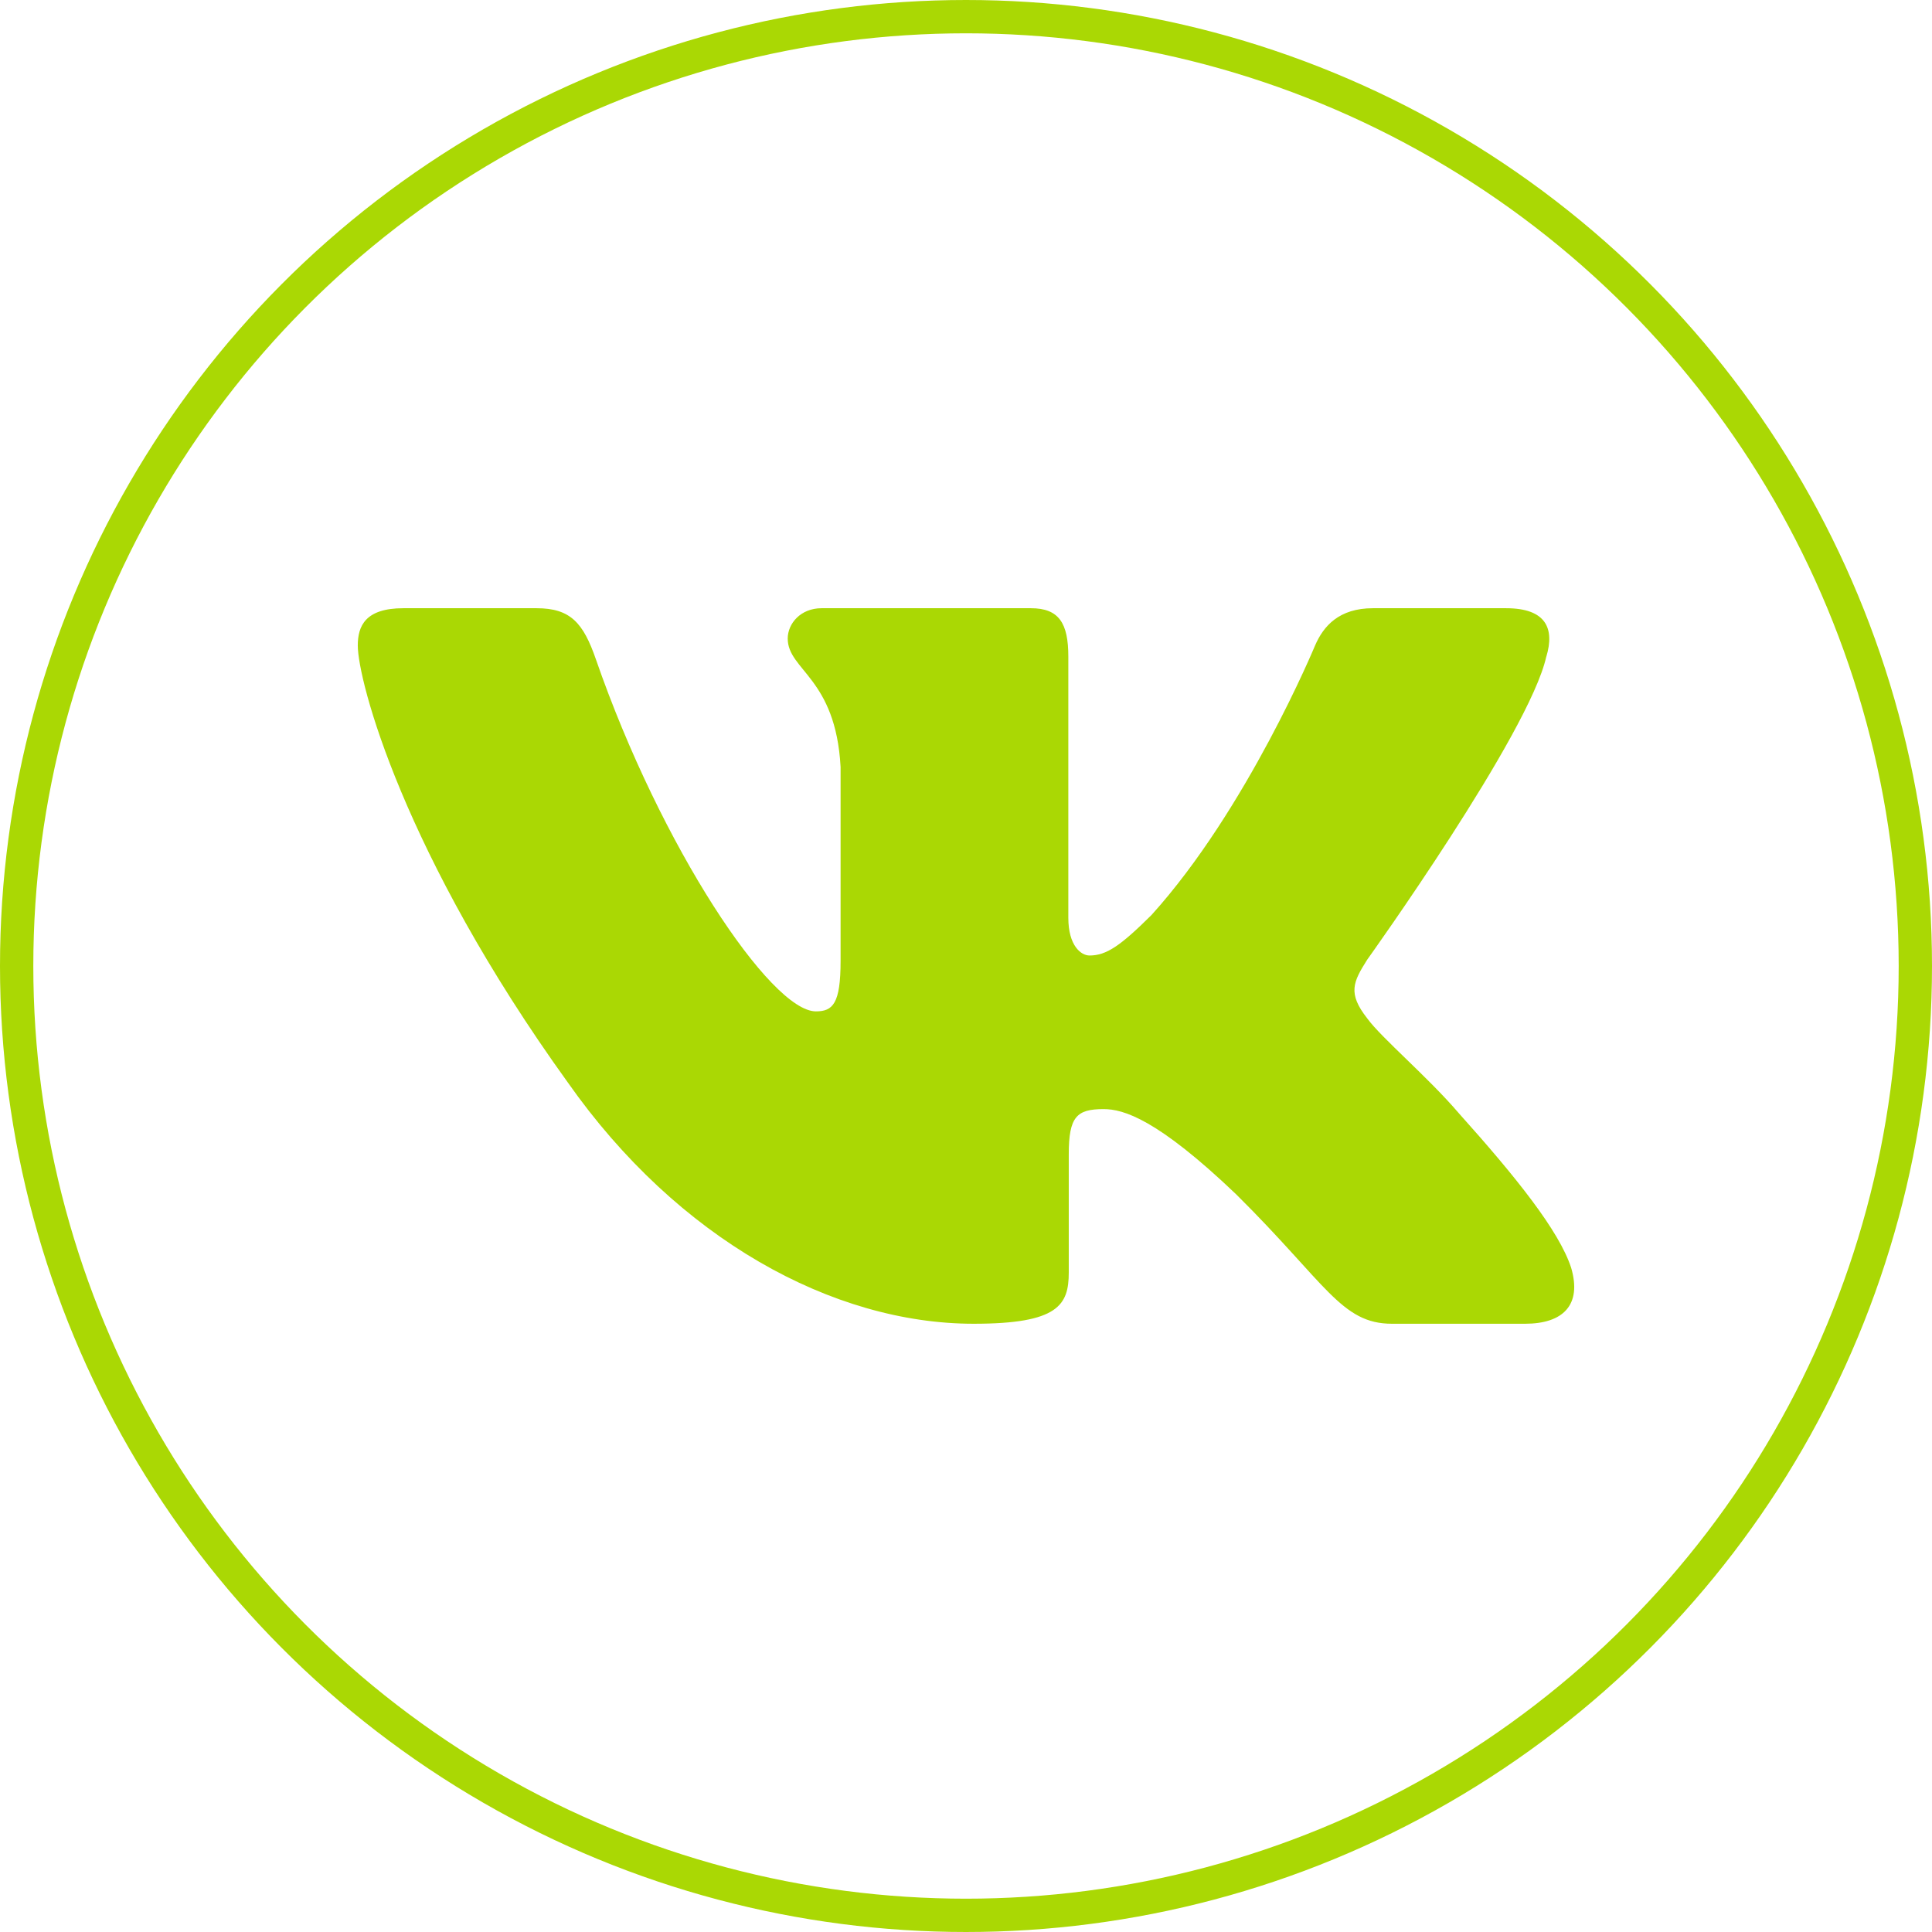
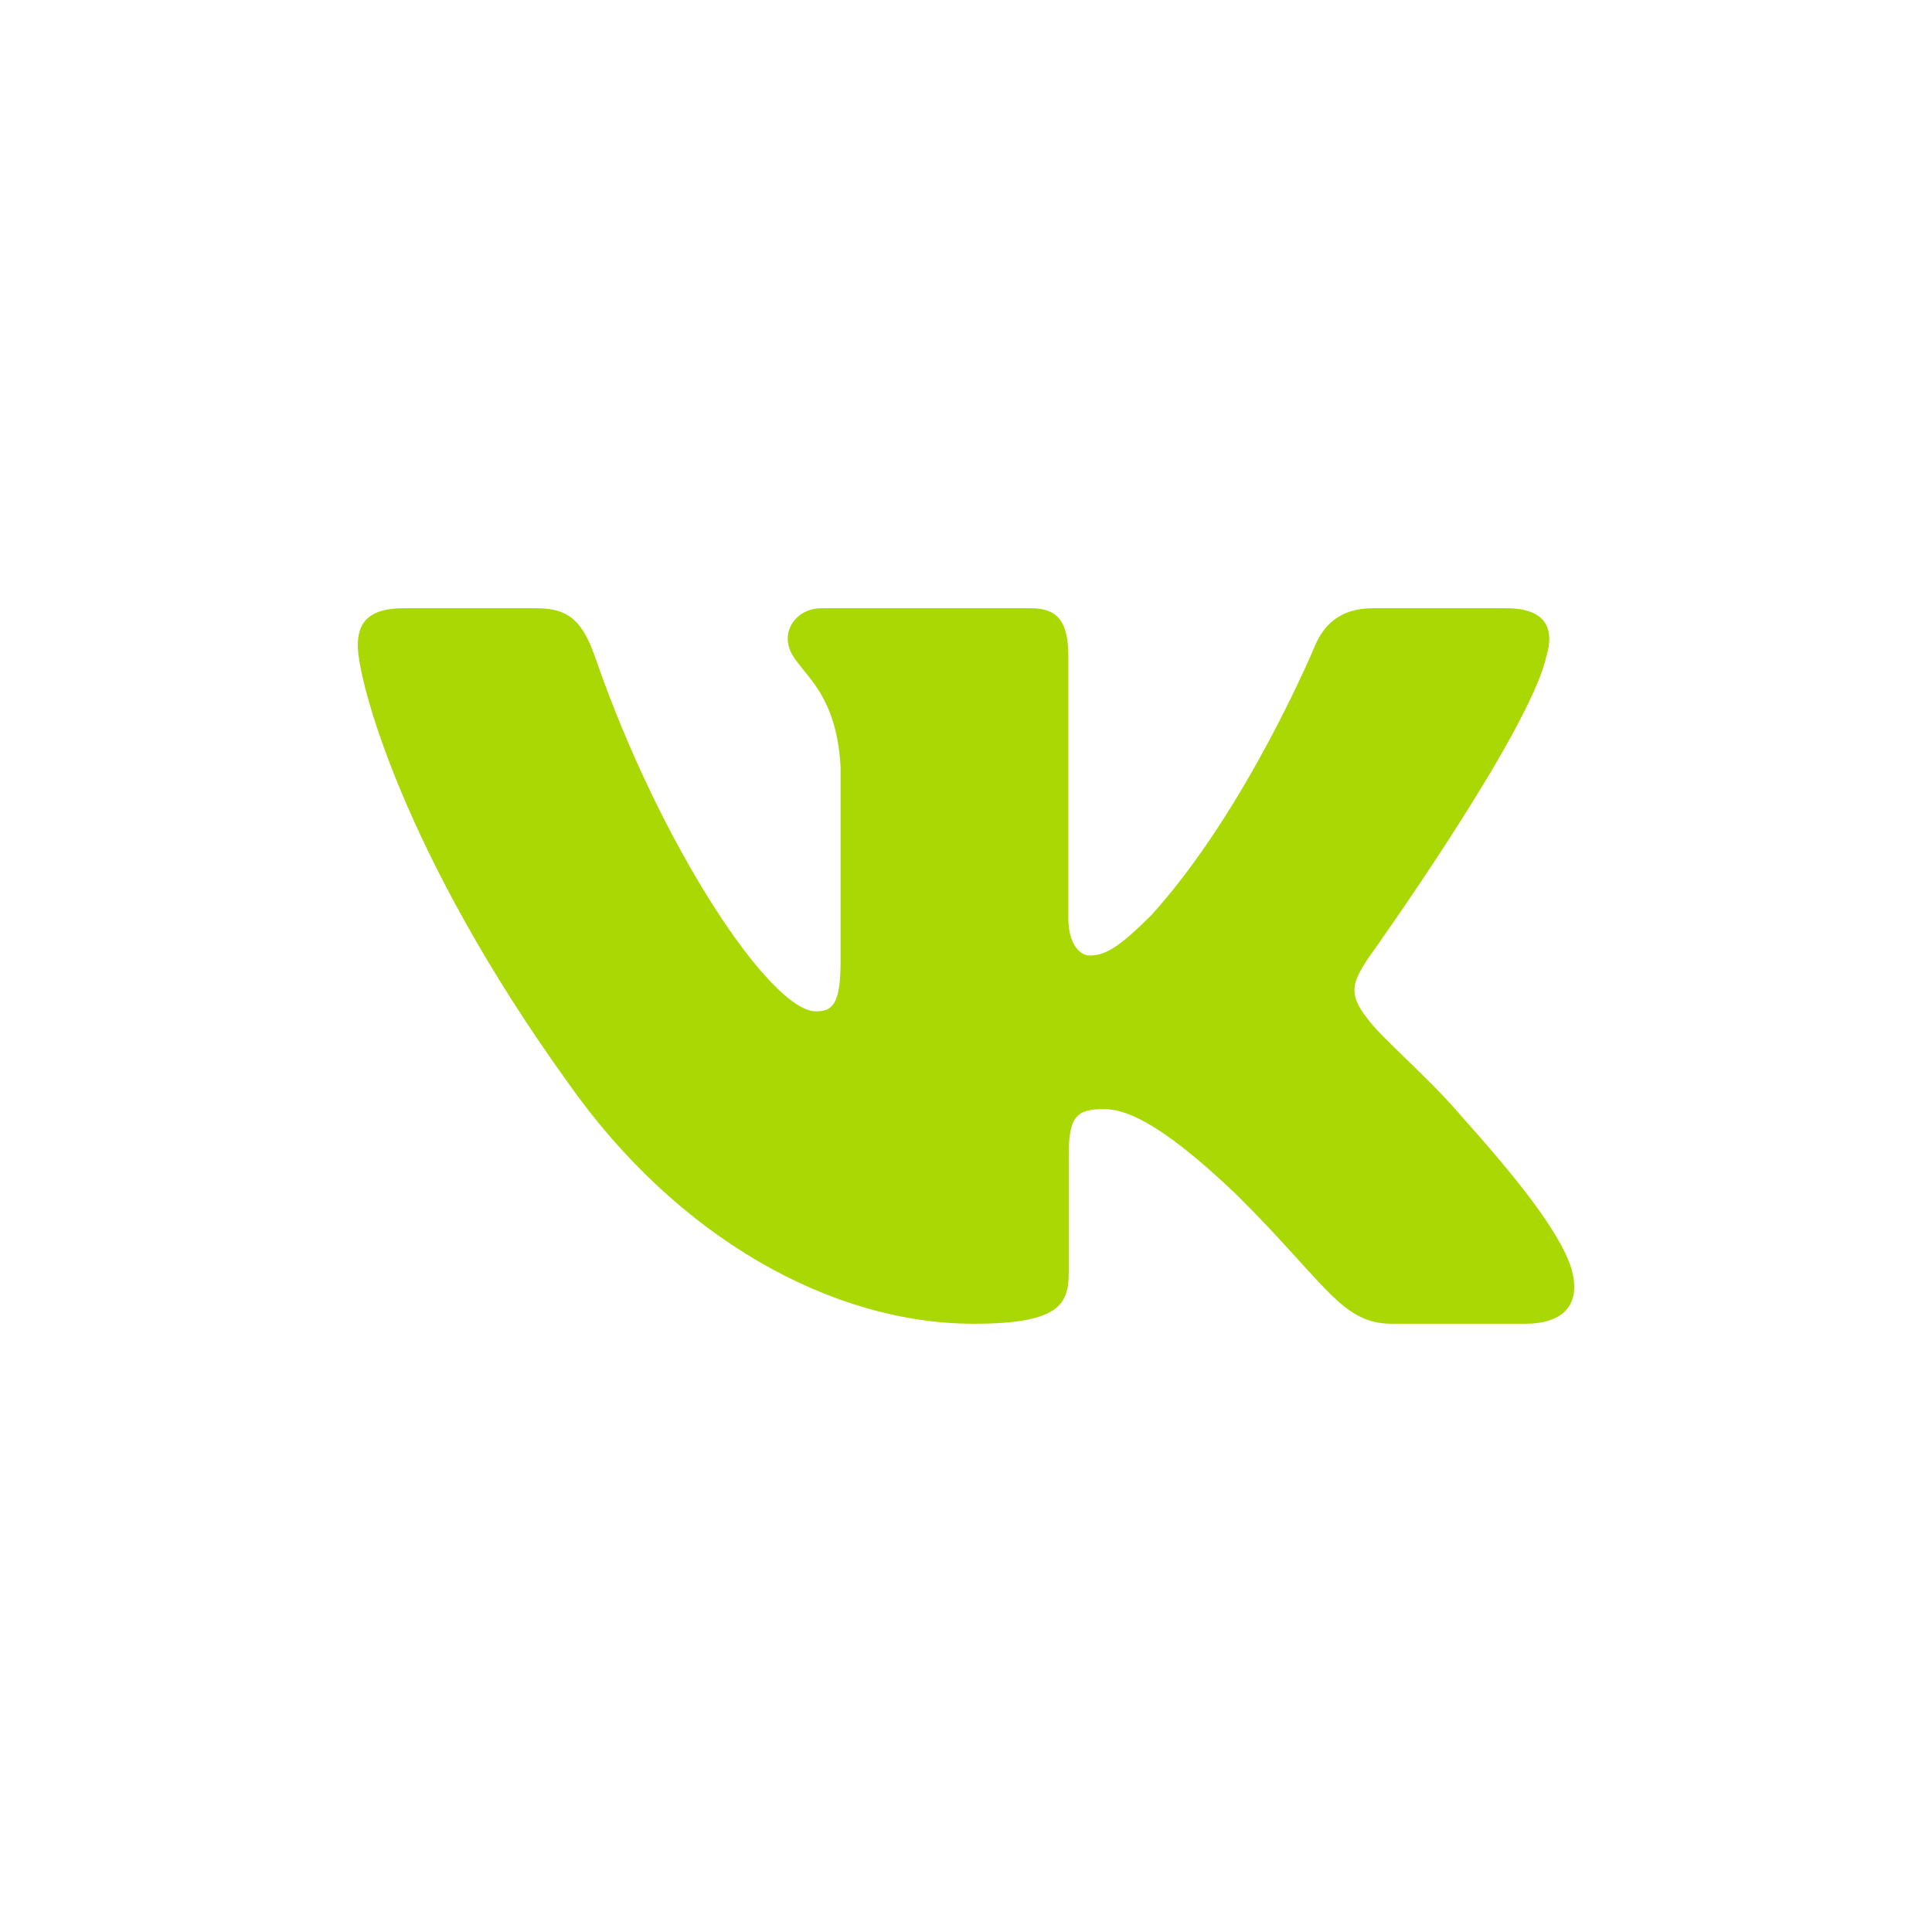
<svg xmlns="http://www.w3.org/2000/svg" width="58" height="58" viewBox="0 0 58 58" fill="none">
-   <circle cx="29" cy="29" r="28.5" stroke="#AAD804" />
  <path fill-rule="evenodd" clip-rule="evenodd" d="M46.422 19.713C46.674 18.876 46.422 18.259 45.212 18.259H41.218C40.201 18.259 39.733 18.791 39.479 19.379C39.479 19.379 37.447 24.283 34.57 27.468C33.639 28.392 33.216 28.685 32.708 28.685C32.454 28.685 32.072 28.392 32.072 27.553V19.713C32.072 18.707 31.792 18.259 30.946 18.259H24.665C24.03 18.259 23.648 18.725 23.648 19.169C23.648 20.122 25.088 20.343 25.235 23.025V28.852C25.235 30.13 25.002 30.362 24.494 30.362C23.14 30.362 19.846 25.435 17.891 19.798C17.512 18.701 17.128 18.259 16.107 18.259H12.11C10.969 18.259 10.741 18.791 10.741 19.379C10.741 20.425 12.095 25.624 17.048 32.499C20.349 37.195 24.998 39.74 29.232 39.74C31.772 39.74 32.085 39.176 32.085 38.201V34.652C32.085 33.521 32.326 33.296 33.131 33.296C33.724 33.296 34.739 33.59 37.11 35.854C39.818 38.537 40.264 39.74 41.788 39.74H45.783C46.924 39.74 47.496 39.176 47.167 38.059C46.805 36.948 45.512 35.335 43.797 33.422C42.866 32.332 41.469 31.158 41.044 30.571C40.453 29.817 40.621 29.481 41.044 28.811C41.044 28.811 45.913 22.02 46.42 19.713" fill="#AAD804" />
</svg>